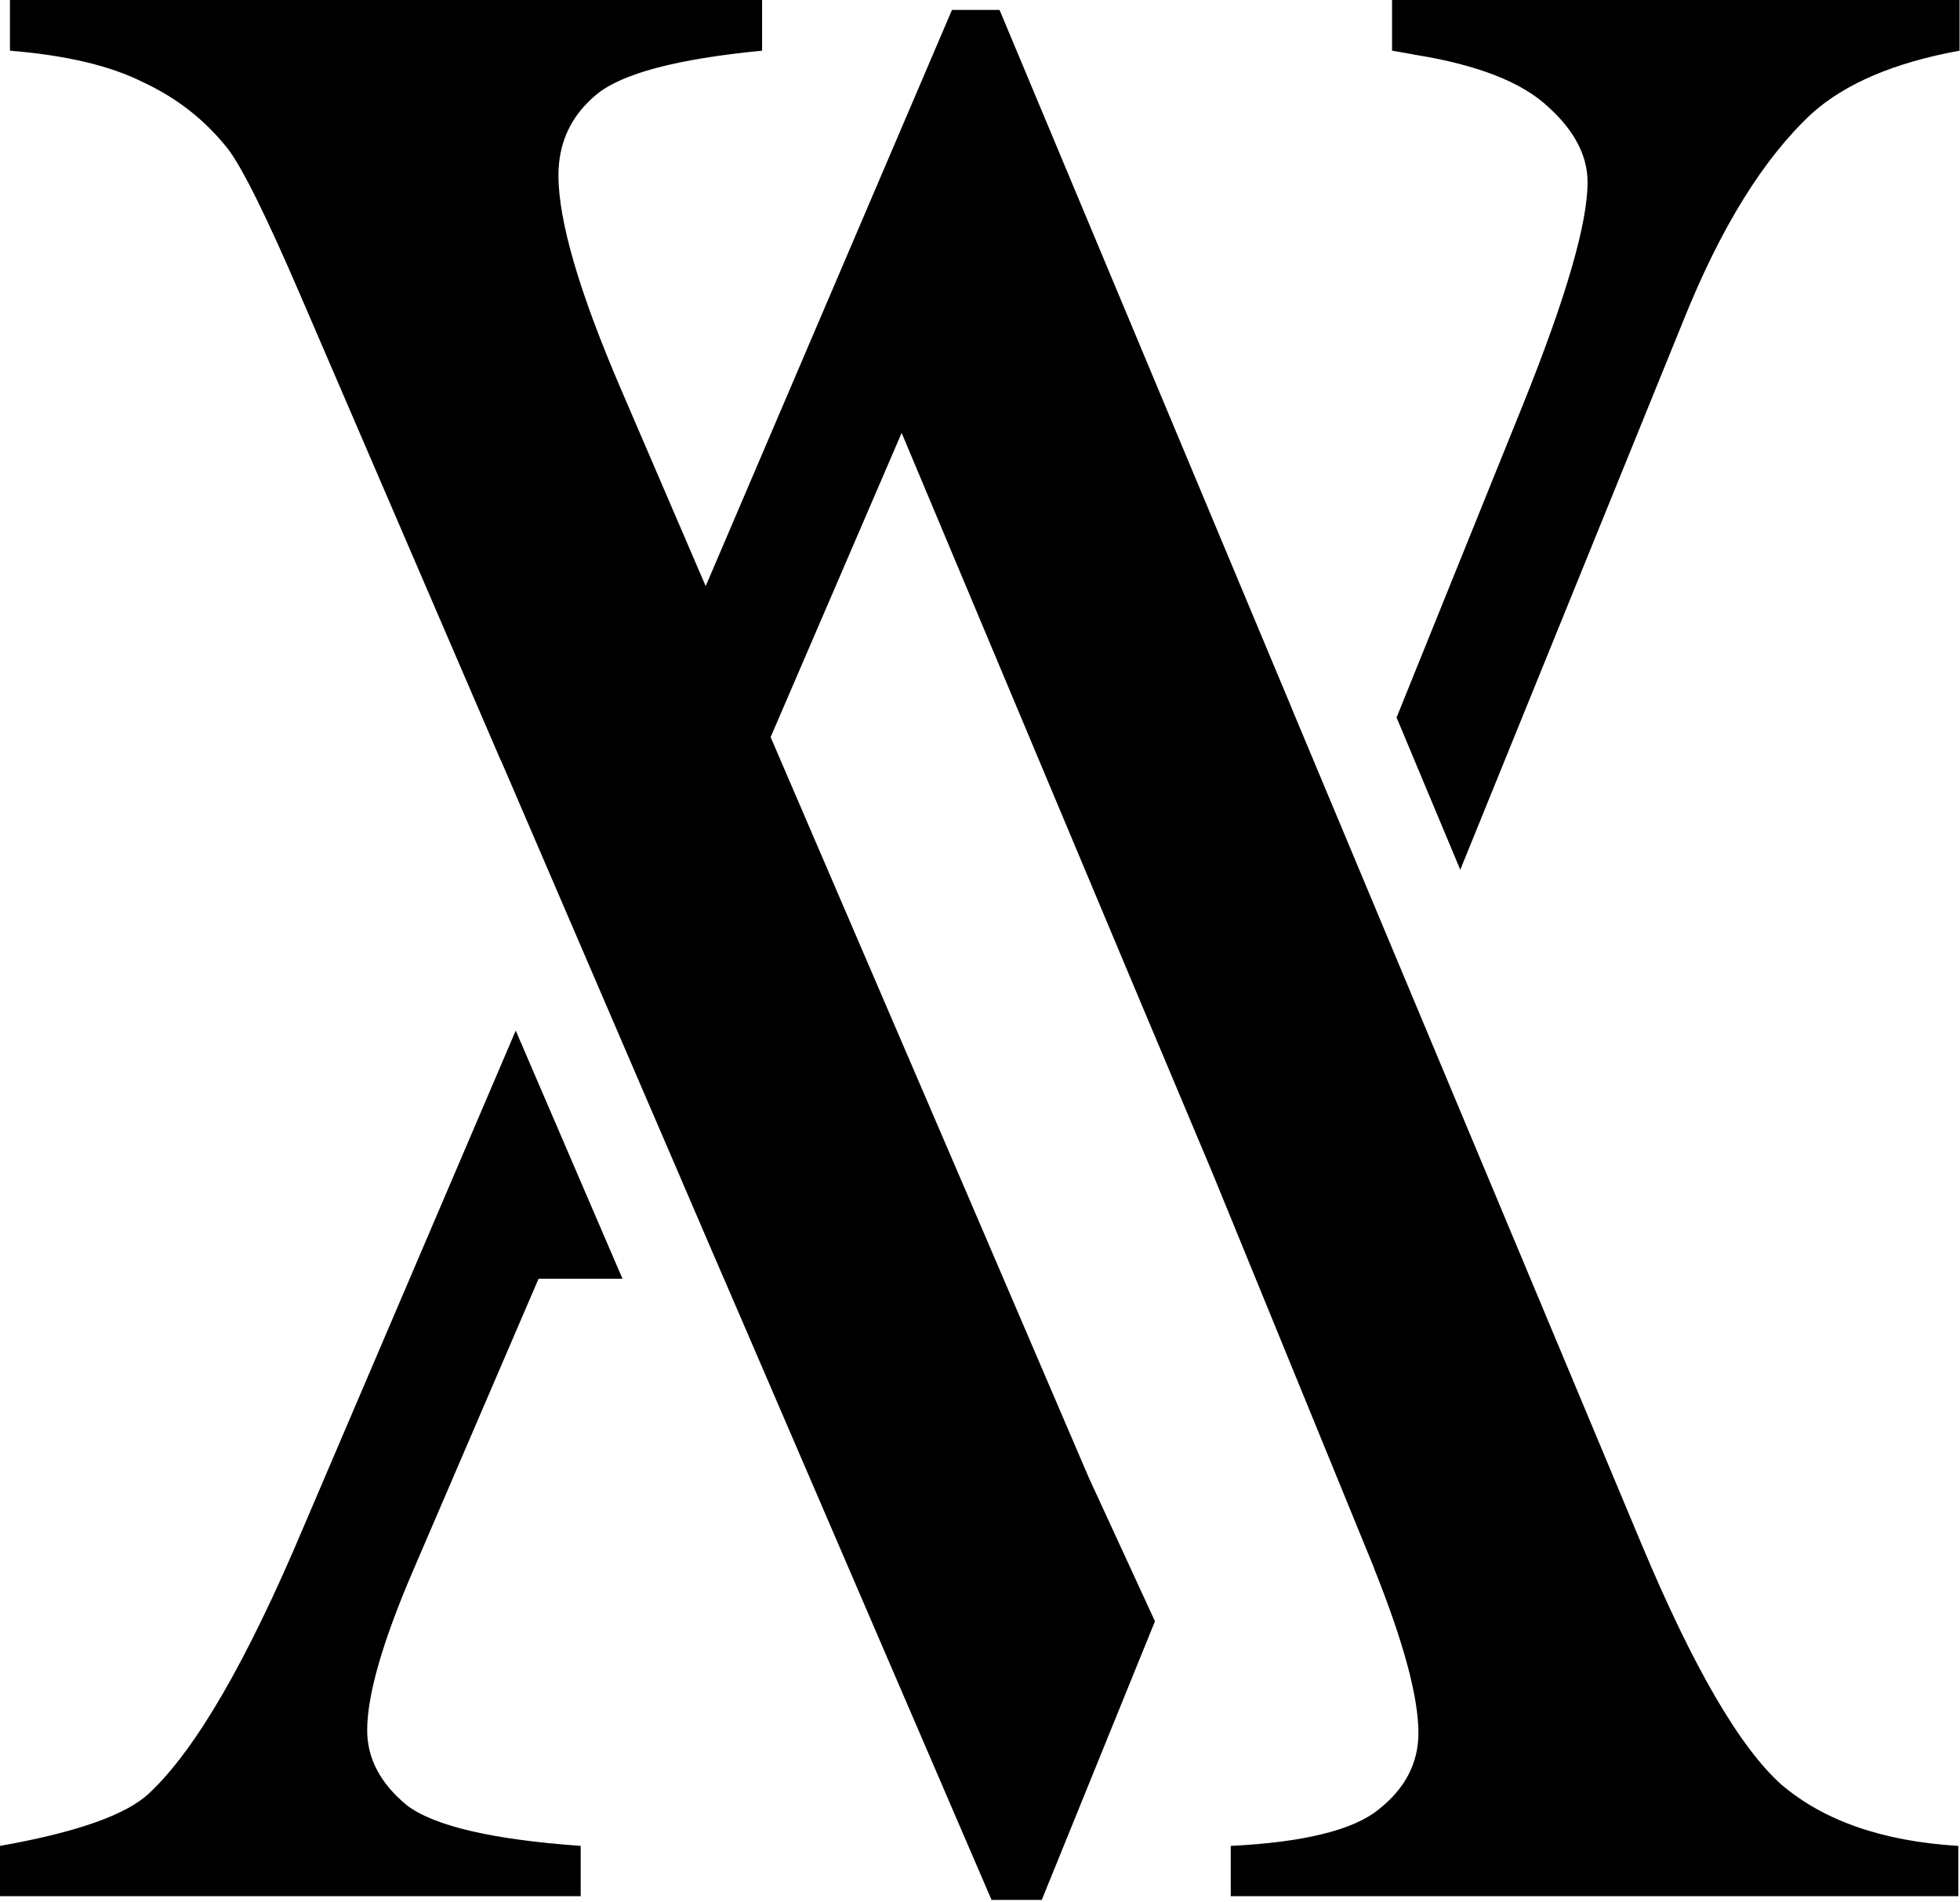
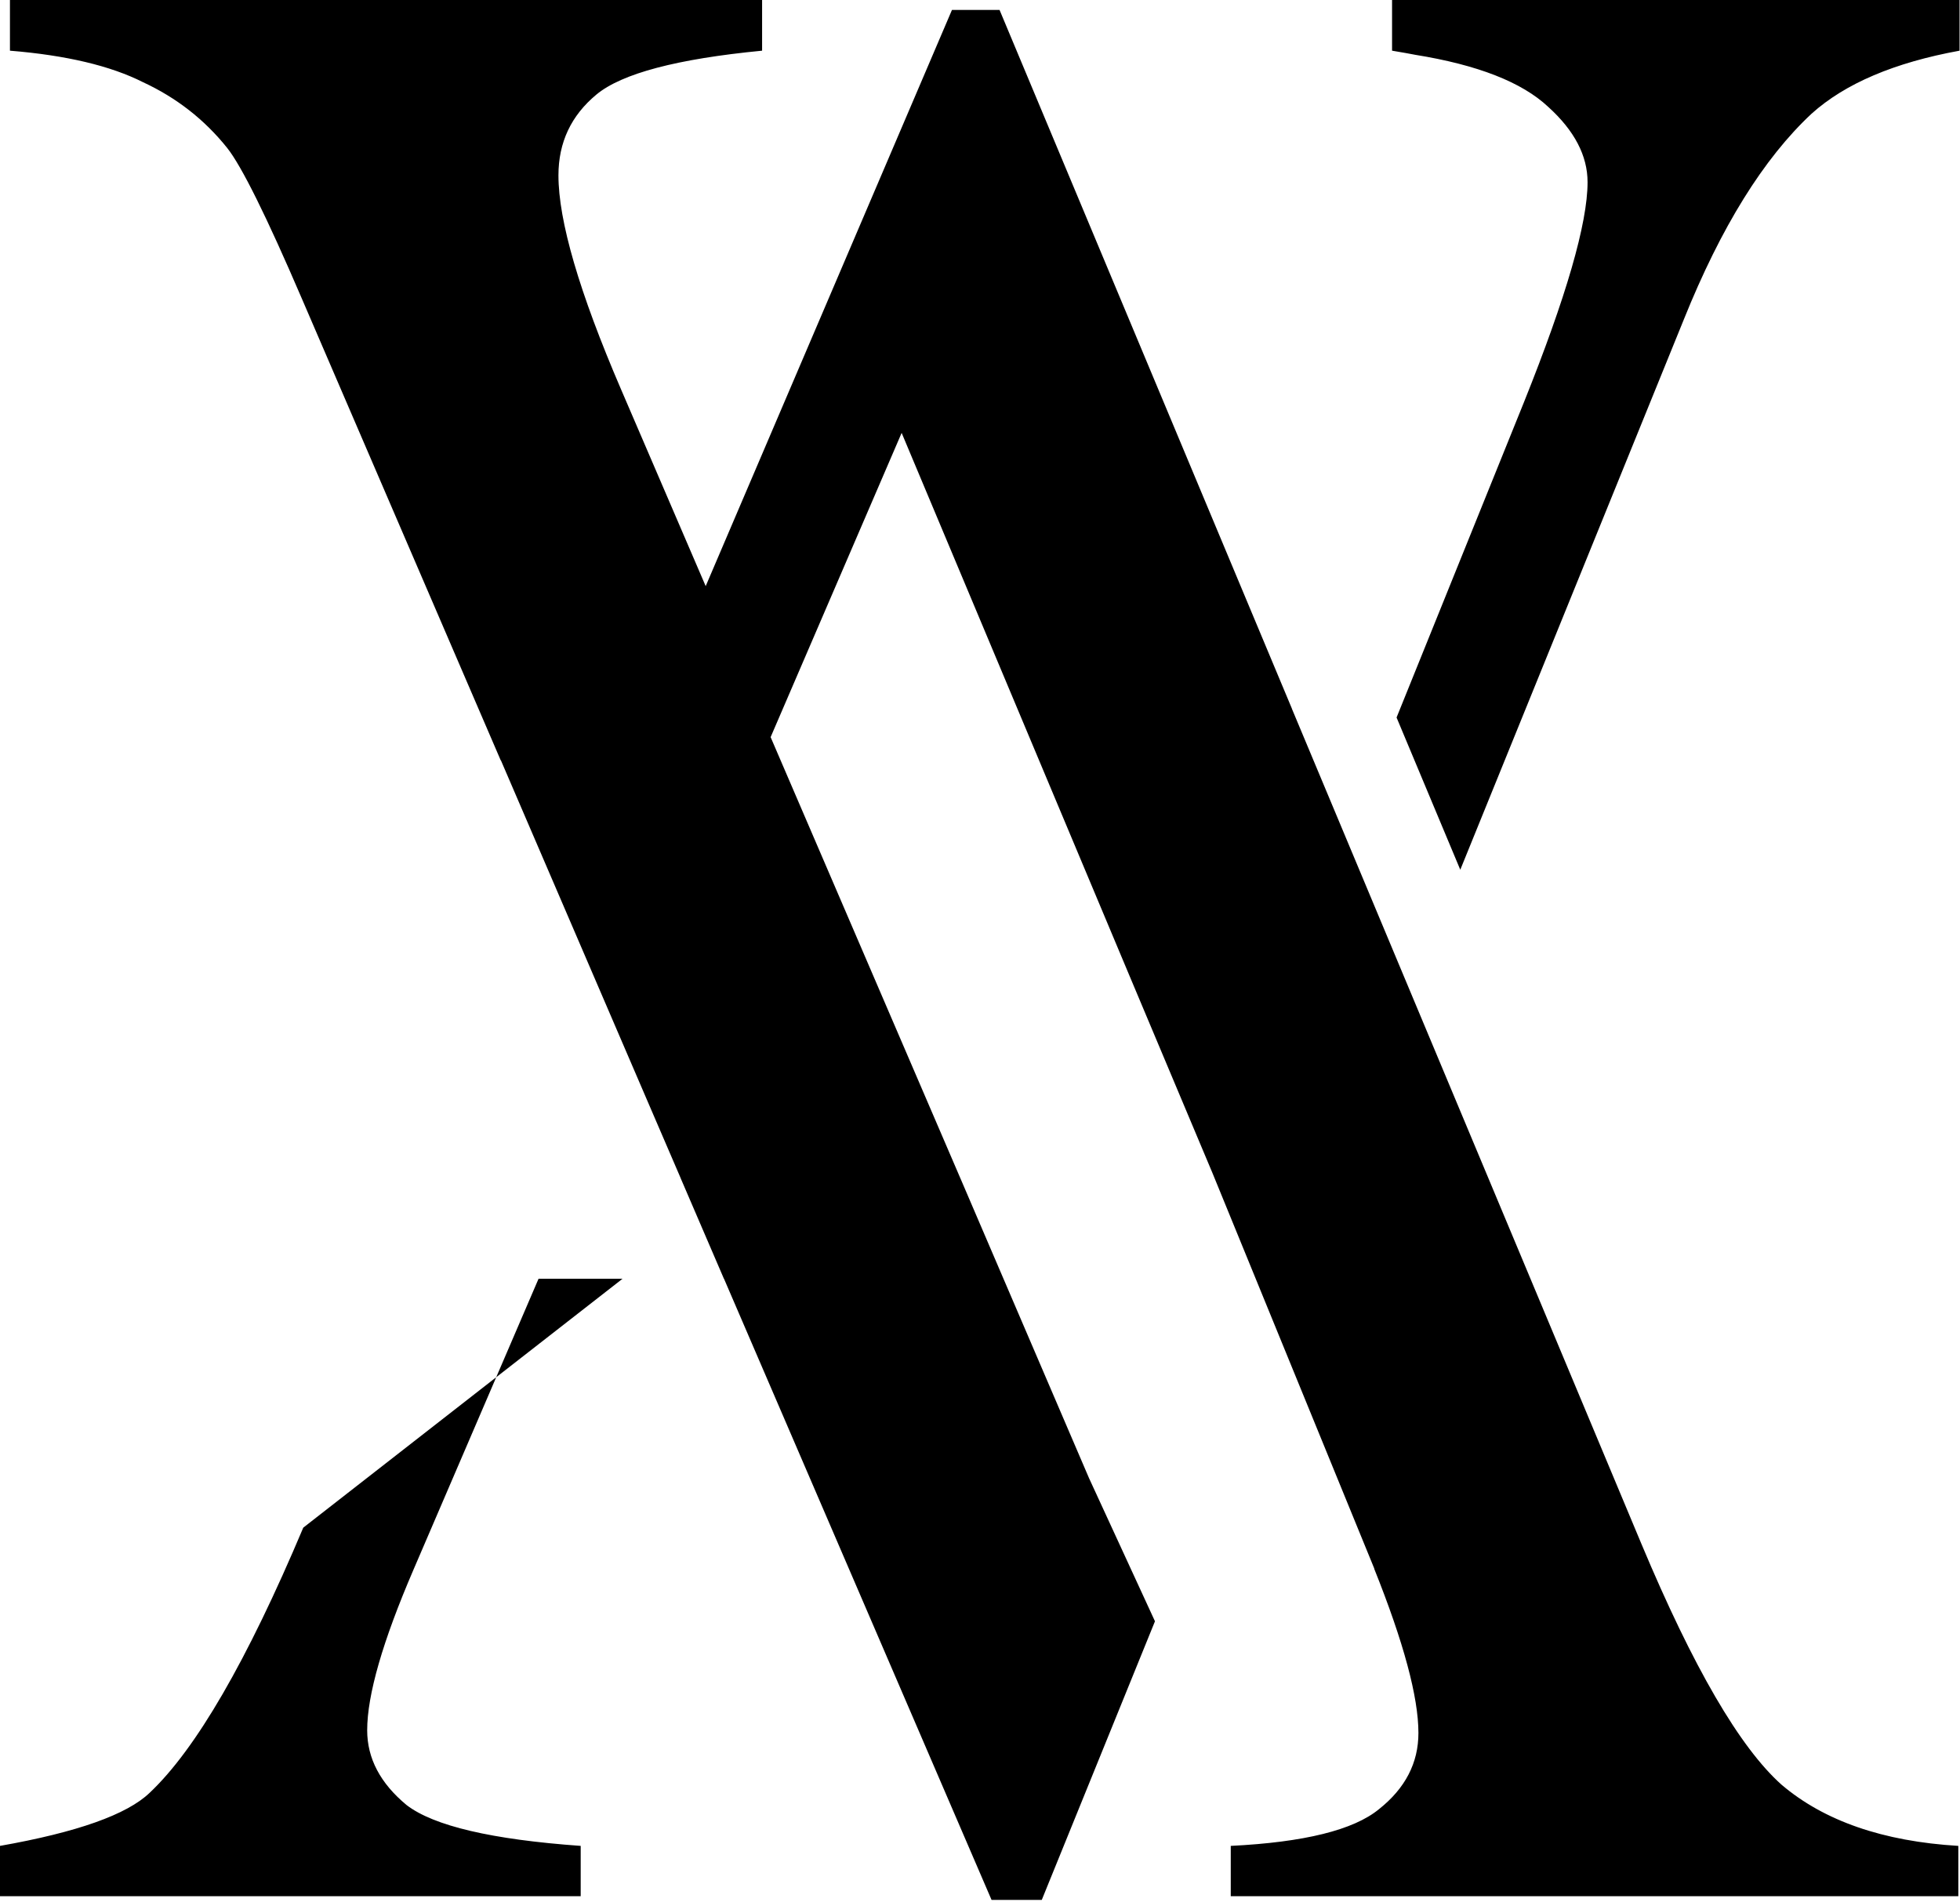
<svg xmlns="http://www.w3.org/2000/svg" width="874" height="848" viewBox="0 0 874 848" fill="none">
-   <path fill-rule="evenodd" clip-rule="evenodd" d="M873.805 22.6V0H620.744V22.6C625.587 23.414 629.018 24.025 631.036 24.432C658.884 28.912 678.661 36.648 690.366 47.643C702.07 58.23 707.923 69.429 707.923 81.238C707.923 99.562 698.438 132.342 679.468 179.578L622.753 319.948L651.166 387.831L750.907 142.318C767.455 101.191 786.424 70.65 807.815 50.697C822.749 37.259 844.745 27.894 873.805 22.6ZM445.722 4.436L576.099 316.015L576.073 316.026L687.457 582.143L731.954 688.482C754.998 743.464 775.819 779.243 794.416 795.819C813.417 811.99 839.695 821.087 873.251 823.108V845.546H548.814V823.108C581.561 821.491 603.594 816.033 614.914 806.735C626.638 797.436 632.5 786.116 632.5 772.775C632.5 756.733 625.925 732.308 612.774 699.5L612.833 699.476L540.68 523.113L503.399 434.487L402.059 193.033L343.636 328.693L428.225 525.354H428.228L485.636 659.166L515.021 722.952L464.548 847.192H442.147L322.854 570.229H322.813L303.508 525.354H303.526L289.096 491.853L223.363 339.051L223.294 339.081L134.599 133.156C118.858 96.508 107.759 74.112 101.301 65.967C91.211 53.344 78.699 43.571 63.766 36.648C49.236 29.319 29.459 24.636 4.436 22.6V0H339.833V22.6C301.894 26.265 277.274 32.78 265.973 42.146C254.672 51.511 249.021 63.524 249.021 78.183C249.021 98.544 258.304 130.306 276.87 173.47L314.678 261.369L424.497 4.436H445.722ZM277.585 570.229L229.972 459.55L135.233 681.205C110.167 740.634 87.325 780.052 66.707 799.458C56.6 809.16 34.364 817.044 0 823.108V845.546H258.943V823.108C219.323 820.278 193.449 814.214 181.321 804.915C169.597 795.213 163.735 784.095 163.735 771.562C163.735 755.795 170.607 731.942 184.353 700.004L240.144 570.229H277.585Z" fill="black" />
+   <path fill-rule="evenodd" clip-rule="evenodd" d="M873.805 22.6V0H620.744V22.6C625.587 23.414 629.018 24.025 631.036 24.432C658.884 28.912 678.661 36.648 690.366 47.643C702.07 58.23 707.923 69.429 707.923 81.238C707.923 99.562 698.438 132.342 679.468 179.578L622.753 319.948L651.166 387.831L750.907 142.318C767.455 101.191 786.424 70.65 807.815 50.697C822.749 37.259 844.745 27.894 873.805 22.6ZM445.722 4.436L576.099 316.015L576.073 316.026L687.457 582.143L731.954 688.482C754.998 743.464 775.819 779.243 794.416 795.819C813.417 811.99 839.695 821.087 873.251 823.108V845.546H548.814V823.108C581.561 821.491 603.594 816.033 614.914 806.735C626.638 797.436 632.5 786.116 632.5 772.775C632.5 756.733 625.925 732.308 612.774 699.5L612.833 699.476L540.68 523.113L503.399 434.487L402.059 193.033L343.636 328.693L428.225 525.354H428.228L485.636 659.166L515.021 722.952L464.548 847.192H442.147L322.854 570.229H322.813L303.508 525.354H303.526L289.096 491.853L223.363 339.051L223.294 339.081L134.599 133.156C118.858 96.508 107.759 74.112 101.301 65.967C91.211 53.344 78.699 43.571 63.766 36.648C49.236 29.319 29.459 24.636 4.436 22.6V0H339.833V22.6C301.894 26.265 277.274 32.78 265.973 42.146C254.672 51.511 249.021 63.524 249.021 78.183C249.021 98.544 258.304 130.306 276.87 173.47L314.678 261.369L424.497 4.436H445.722ZM277.585 570.229L135.233 681.205C110.167 740.634 87.325 780.052 66.707 799.458C56.6 809.16 34.364 817.044 0 823.108V845.546H258.943V823.108C219.323 820.278 193.449 814.214 181.321 804.915C169.597 795.213 163.735 784.095 163.735 771.562C163.735 755.795 170.607 731.942 184.353 700.004L240.144 570.229H277.585Z" fill="black" />
</svg>